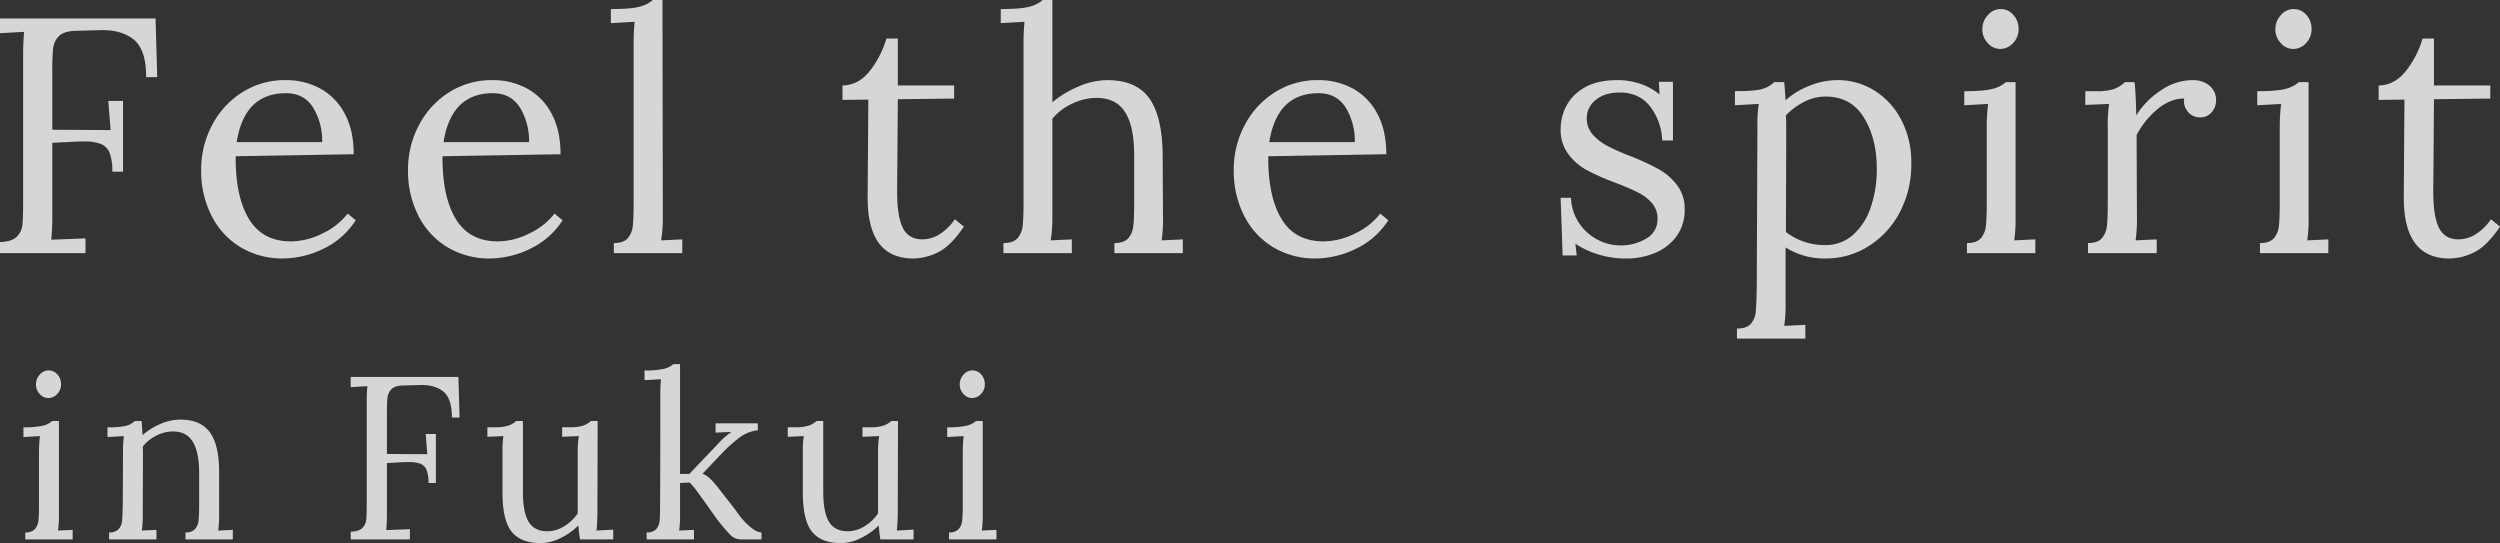
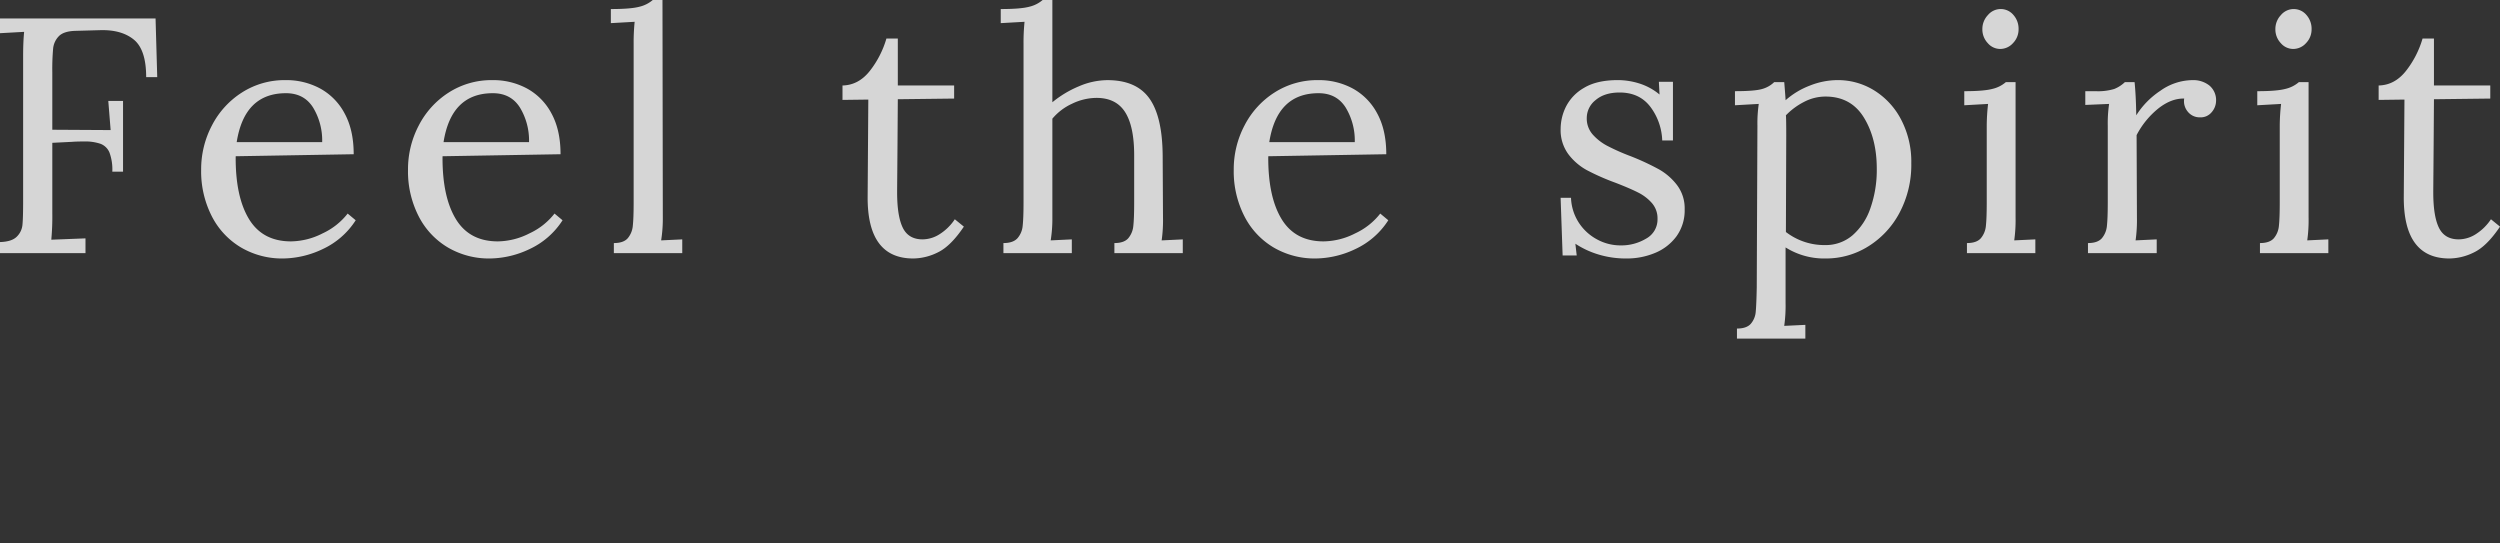
<svg xmlns="http://www.w3.org/2000/svg" width="969.41" height="210.59" viewBox="0 0 969.41 210.59">
  <rect x="0" y="0" width="969.41" height="210.59" fill="#333333" stroke="none" />
  <g id="グループ_581" data-name="グループ 581" transform="translate(-155.15 -399.85)">
    <path id="パス_4243" data-name="パス 4243" d="M7.15-4.29q4.55-.13,6.5-2.08a7.37,7.37,0,0,0,2.21-4.615q.26-2.665.26-9.3V-76.44q0-5.46.39-9.36l-9.36.52V-91H67.47l.65,22.75H63.83q0-10.66-4.81-14.56T45.89-86.45l-9.49.26q-4.55.13-6.435,2.08a7.956,7.956,0,0,0-2.21,4.745A89.688,89.688,0,0,0,27.43-70.2v22.36l22.62.13-.91-11.31h5.72v27.43H50.7A19,19,0,0,0,49.6-39a6.131,6.131,0,0,0-3.445-3.38,18.516,18.516,0,0,0-6.5-.91q-2.86,0-4.42.13l-7.8.39v27.3A98.15,98.15,0,0,1,27.04-5.2L40.3-5.72V0H7.15ZM116.87,2.08a31.431,31.431,0,0,1-16.185-4.225A29.777,29.777,0,0,1,89.31-14.235,38.212,38.212,0,0,1,85.15-32.37a36.5,36.5,0,0,1,4.16-17.1A33.144,33.144,0,0,1,100.945-62.27a30.668,30.668,0,0,1,16.965-4.81,27.58,27.58,0,0,1,13.39,3.25,23.511,23.511,0,0,1,9.49,9.685q3.51,6.435,3.51,15.8l-45.76.78q-.13,15.6,5.135,24.31T119.99-4.55a27.6,27.6,0,0,0,12.285-3.12,26.269,26.269,0,0,0,9.685-7.67l3.12,2.6A30.323,30.323,0,0,1,132.275-1.56,36.515,36.515,0,0,1,116.87,2.08Zm15.21-45.11a24.667,24.667,0,0,0-3.51-13.39q-3.51-5.59-10.53-5.59-16.12,0-19.11,18.98Zm65,45.11a31.431,31.431,0,0,1-16.185-4.225,29.777,29.777,0,0,1-11.375-12.09,38.212,38.212,0,0,1-4.16-18.135,36.5,36.5,0,0,1,4.16-17.1A33.144,33.144,0,0,1,181.155-62.27a30.668,30.668,0,0,1,16.965-4.81,27.58,27.58,0,0,1,13.39,3.25A23.511,23.511,0,0,1,221-54.145q3.51,6.435,3.51,15.8l-45.76.78q-.13,15.6,5.135,24.31T200.2-4.55a27.6,27.6,0,0,0,12.285-3.12,26.269,26.269,0,0,0,9.685-7.67l3.12,2.6A30.323,30.323,0,0,1,212.485-1.56,36.515,36.515,0,0,1,197.08,2.08Zm15.21-45.11a24.667,24.667,0,0,0-3.51-13.39q-3.51-5.59-10.53-5.59-16.12,0-19.11,18.98ZM245.18-3.9q3.77,0,5.4-1.885a8.625,8.625,0,0,0,1.95-4.81q.325-2.925.325-9.165V-81.25a78.056,78.056,0,0,1,.39-8.45l-9.23.52v-5.46q7.8,0,11.115-.91a12.166,12.166,0,0,0,5.135-2.6h3.77l.13,84.37a52.664,52.664,0,0,1-.65,8.84l8.19-.39V0H245.18ZM361.27,2.08q-17.81,0-17.68-23.92l.26-37.7-10.01.13V-65q6.24-.13,10.6-5.655A37.058,37.058,0,0,0,350.87-83.2h4.42V-65h21.84v5.07l-21.84.26q-.13,19.89-.2,27.56t-.065,8.58q0,9.23,2.21,13.715t7.67,4.485a12.485,12.485,0,0,0,6.7-2.08,19.622,19.622,0,0,0,5.785-5.72l3.51,2.86q-5.07,7.54-10.01,9.945A21.9,21.9,0,0,1,361.27,2.08ZM396.24-3.9q3.77,0,5.46-1.885a8.456,8.456,0,0,0,2.015-4.875q.325-2.99.325-9.1V-81.25a78.052,78.052,0,0,1,.39-8.45l-9.23.52v-5.46q7.8,0,11.115-.91a12.166,12.166,0,0,0,5.135-2.6h3.77V-58.5a40.72,40.72,0,0,1,10.27-6.175,28.446,28.446,0,0,1,11.05-2.4q11.18,0,16.25,7.02t5.2,22.1l.13,24.18a55.712,55.712,0,0,1-.52,8.84l8.19-.39V0H439.27V-3.9q3.77,0,5.395-1.885a8.625,8.625,0,0,0,1.95-4.81q.325-2.925.325-9.165v-18.2q0-11.18-3.51-16.7T432.38-60.19a21.915,21.915,0,0,0-9.555,2.275,21.724,21.724,0,0,0-7.605,5.785v38.35a52.664,52.664,0,0,1-.65,8.84l8.19-.39V0H396.24ZM517.27,2.08a31.431,31.431,0,0,1-16.185-4.225,29.777,29.777,0,0,1-11.375-12.09,38.212,38.212,0,0,1-4.16-18.135,36.5,36.5,0,0,1,4.16-17.1A33.144,33.144,0,0,1,501.345-62.27a30.668,30.668,0,0,1,16.965-4.81,27.58,27.58,0,0,1,13.39,3.25,23.511,23.511,0,0,1,9.49,9.685q3.51,6.435,3.51,15.8l-45.76.78q-.13,15.6,5.135,24.31T520.39-4.55a27.6,27.6,0,0,0,12.285-3.12,26.27,26.27,0,0,0,9.685-7.67l3.12,2.6a30.323,30.323,0,0,1-12.8,11.18A36.515,36.515,0,0,1,517.27,2.08Zm15.21-45.11a24.667,24.667,0,0,0-3.51-13.39q-3.51-5.59-10.53-5.59-16.12,0-19.11,18.98ZM637.91,2.08A36.482,36.482,0,0,1,626.73.455a33.824,33.824,0,0,1-8.71-4.1l.52,4.55h-5.46l-.78-22.36h4.03a18.979,18.979,0,0,0,2.925,9.49,19.265,19.265,0,0,0,7.02,6.565,18.933,18.933,0,0,0,9.3,2.405,18.667,18.667,0,0,0,9.945-2.665,8.434,8.434,0,0,0,4.355-7.605,8.989,8.989,0,0,0-2.145-6.11,17.481,17.481,0,0,0-5.33-4.1q-3.185-1.625-8.9-3.835a89.675,89.675,0,0,1-11.05-4.875,22.621,22.621,0,0,1-7.15-6.175,15.769,15.769,0,0,1-2.99-9.88,19.517,19.517,0,0,1,2.08-8.58,17.6,17.6,0,0,1,7.02-7.28q4.94-2.99,13.13-2.99a27.99,27.99,0,0,1,8.255,1.3,22.968,22.968,0,0,1,7.865,4.29l-.26-4.94h5.46v22.75h-4.16a22.917,22.917,0,0,0-4.615-13.065q-4.225-5.525-11.9-5.525-5.85,0-9.3,2.925a8.857,8.857,0,0,0-3.445,6.955,9.332,9.332,0,0,0,2.275,6.37,20.037,20.037,0,0,0,5.655,4.42,82.772,82.772,0,0,0,9.1,4.03,96.808,96.808,0,0,1,10.92,5.07,23.025,23.025,0,0,1,7.085,6.175,14.877,14.877,0,0,1,2.925,9.3A17.17,17.17,0,0,1,657.215-6.5a19.5,19.5,0,0,1-8.32,6.435A28.21,28.21,0,0,1,637.91,2.08Zm42.77,27.17q3.77,0,5.4-1.885a8.117,8.117,0,0,0,1.885-4.68q.26-2.795.39-9.3l.26-62.79a52.411,52.411,0,0,1,.52-8.45l-9.23.52v-5.46q7.67,0,10.53-.845a10.8,10.8,0,0,0,4.68-2.665h3.9q.52,6.37.52,7.02a30.5,30.5,0,0,1,9.36-5.655,29.356,29.356,0,0,1,10.79-2.145,26.706,26.706,0,0,1,14.17,3.965,29.067,29.067,0,0,1,10.465,11.31A35.159,35.159,0,0,1,748.28-34.84a39.558,39.558,0,0,1-4.55,19.175A34.032,34.032,0,0,1,731.575-2.6,30.809,30.809,0,0,1,715.13,2.08a28.077,28.077,0,0,1-15.6-4.29V19.37a55.7,55.7,0,0,1-.52,8.84l8.19-.39v5.33H680.68ZM714.87-3.12a15.946,15.946,0,0,0,10.6-3.77,24.264,24.264,0,0,0,6.955-10.53,44.5,44.5,0,0,0,2.47-15.34q0-11.7-5.005-19.825T715-60.71a17.929,17.929,0,0,0-8.32,2.08,26.41,26.41,0,0,0-7.02,5.2q.13.91.13,7.93l-.13,37.31A24.362,24.362,0,0,0,714.87-3.12Zm67.86-76.05a6.348,6.348,0,0,1-4.81-2.275,7.727,7.727,0,0,1-2.08-5.4,7.826,7.826,0,0,1,2.145-5.46,6.472,6.472,0,0,1,4.875-2.34,6.416,6.416,0,0,1,5.005,2.275,8.041,8.041,0,0,1,2.015,5.525,7.6,7.6,0,0,1-2.145,5.4A6.677,6.677,0,0,1,782.73-79.17ZM769.86-3.9q3.77,0,5.4-1.885a8.625,8.625,0,0,0,1.95-4.81q.325-2.925.325-9.165V-49.4a77.211,77.211,0,0,1,.52-8.45l-9.23.52v-5.46q7.67,0,10.985-.91a12.166,12.166,0,0,0,5.135-2.6h3.77v52.52a55.7,55.7,0,0,1-.52,8.84l8.19-.39V0H769.86Zm46.93,0q3.77,0,5.4-1.885a8.625,8.625,0,0,0,1.95-4.81q.325-2.925.325-9.165V-49.4a52.419,52.419,0,0,1,.52-8.45l-9.23.39v-5.33h4.03a21.771,21.771,0,0,0,7.15-.845,12.8,12.8,0,0,0,4.16-2.665h3.77q.52,5.07.65,12.87a31.635,31.635,0,0,1,9.295-9.49,21.835,21.835,0,0,1,12.545-4.16,10.075,10.075,0,0,1,6.5,2.08,7.359,7.359,0,0,1,2.6,6.11,6.751,6.751,0,0,1-1.625,4.16,5.514,5.514,0,0,1-4.615,2.08,5.858,5.858,0,0,1-4.68-2.145,6.323,6.323,0,0,1-1.43-5.135q-4.94-.13-9.945,3.77a32.519,32.519,0,0,0-8.515,10.4l.13,31.98a55.7,55.7,0,0,1-.52,8.84l8.19-.39V0H816.79Zm79.56-75.27a6.348,6.348,0,0,1-4.81-2.275,7.727,7.727,0,0,1-2.08-5.4A7.826,7.826,0,0,1,891.6-92.3a6.472,6.472,0,0,1,4.875-2.34,6.416,6.416,0,0,1,5.005,2.275A8.041,8.041,0,0,1,903.5-86.84a7.6,7.6,0,0,1-2.145,5.4A6.677,6.677,0,0,1,896.35-79.17ZM883.48-3.9q3.77,0,5.4-1.885a8.625,8.625,0,0,0,1.95-4.81q.325-2.925.325-9.165V-49.4a77.211,77.211,0,0,1,.52-8.45l-9.23.52v-5.46q7.67,0,10.985-.91a12.166,12.166,0,0,0,5.135-2.6h3.77v52.52a55.7,55.7,0,0,1-.52,8.84L910-5.33V0H883.48Zm73.45,5.98q-17.81,0-17.68-23.92l.26-37.7-10.01.13V-65q6.24-.13,10.6-5.655A37.058,37.058,0,0,0,946.53-83.2h4.42V-65h21.84v5.07l-21.84.26q-.13,19.89-.2,27.56t-.065,8.58q0,9.23,2.21,13.715t7.67,4.485a12.485,12.485,0,0,0,6.7-2.08,19.622,19.622,0,0,0,5.785-5.72l3.51,2.86q-5.07,7.54-10.01,9.945A21.9,21.9,0,0,1,956.93,2.08Z" transform="translate(148 498)" fill="#fff" opacity="0.8" />
-     <path id="パス_4242" data-name="パス 4242" d="M12.87-54.81a4.4,4.4,0,0,1-3.33-1.575A5.35,5.35,0,0,1,8.1-60.12,5.418,5.418,0,0,1,9.585-63.9a4.481,4.481,0,0,1,3.375-1.62,4.442,4.442,0,0,1,3.465,1.575,5.567,5.567,0,0,1,1.4,3.825,5.261,5.261,0,0,1-1.485,3.735A4.622,4.622,0,0,1,12.87-54.81ZM3.96-2.7A4.7,4.7,0,0,0,7.7-4.005a5.971,5.971,0,0,0,1.35-3.33Q9.27-9.36,9.27-13.68V-34.2a53.446,53.446,0,0,1,.36-5.85l-6.39.36v-3.78a32.084,32.084,0,0,0,7.605-.63A8.422,8.422,0,0,0,14.4-45.9h2.61V-9.54a38.566,38.566,0,0,1-.36,6.12l5.67-.27V0H3.96Zm32.49,0a4.7,4.7,0,0,0,3.735-1.305,5.619,5.619,0,0,0,1.305-3.24q.18-1.935.27-6.435l.09-20.52a36.286,36.286,0,0,1,.36-5.85l-6.39.36v-3.78a30.023,30.023,0,0,0,7.29-.585A8.2,8.2,0,0,0,46.44-45.9h2.61q.18,1.71.36,5.49a25.6,25.6,0,0,1,6.975-4.365A19.567,19.567,0,0,1,64.08-46.44q7.83,0,11.43,4.905t3.6,15.255V-9.54a38.566,38.566,0,0,1-.36,6.12l5.67-.27V0H66.06V-2.7A4.7,4.7,0,0,0,69.8-4.005a5.971,5.971,0,0,0,1.35-3.33q.225-2.025.225-6.345v-12.6q-.09-7.74-2.52-11.655T61.2-41.85a14.106,14.106,0,0,0-6.435,1.62A15.627,15.627,0,0,0,49.5-36q.09.99.09,3.51L49.5-9.54a38.566,38.566,0,0,1-.36,6.12l5.67-.27V0H36.45Zm93.69-.27q3.15-.09,4.5-1.44a5.1,5.1,0,0,0,1.53-3.2q.18-1.845.18-6.435V-52.92q0-3.78.27-6.48l-6.48.36V-63H171.9l.45,15.75h-2.97q0-7.38-3.33-10.08t-9.09-2.52l-6.57.18q-3.15.09-4.455,1.44a5.508,5.508,0,0,0-1.53,3.285,62.1,62.1,0,0,0-.225,6.345v15.48l15.66.09-.63-7.83h3.96v18.99h-2.88a13.156,13.156,0,0,0-.765-5.13,4.245,4.245,0,0,0-2.385-2.34,12.819,12.819,0,0,0-4.5-.63q-1.98,0-3.06.09l-5.4.27v18.9a67.947,67.947,0,0,1-.27,7.11l9.18-.36V0H130.14Zm73.62,4.41q-7.65,0-11.205-4.41T189-18.18V-34.2a36.285,36.285,0,0,1,.36-5.85l-6.21.27v-3.69h2.79a17,17,0,0,0,5.31-.63,8.611,8.611,0,0,0,3.06-1.8h2.61v27.45q0,7.92,2.205,11.61t7.335,3.69a12.251,12.251,0,0,0,6.525-1.98,16.679,16.679,0,0,0,5.175-4.95V-33.21a41.807,41.807,0,0,1,.45-6.84l-6.48.27v-3.69h2.79a17,17,0,0,0,5.31-.63,8.611,8.611,0,0,0,3.06-1.8h2.61l-.09,34.02a79.742,79.742,0,0,1-.36,8.46l6.48-.36V0H219.06q-.45-2.79-.63-5.4A25.613,25.613,0,0,1,211.5-.5,17.559,17.559,0,0,1,203.76,1.44ZM244.89-2.7a4.7,4.7,0,0,0,3.735-1.305A5.674,5.674,0,0,0,249.93-7.29q.18-1.98.18-6.39,0-.9.045-9.81t.045-32.76a54.04,54.04,0,0,1,.27-5.85l-6.39.36v-3.78a32.085,32.085,0,0,0,7.605-.63,8.423,8.423,0,0,0,3.555-1.8h2.61v42.57h3.6L272.43-36.9a31.332,31.332,0,0,1,5.31-4.77l-6.12.27V-45H288v2.7a14.541,14.541,0,0,0-7.2,2.88,60.711,60.711,0,0,0-7.2,6.57l-7.02,7.38a10.276,10.276,0,0,1,2.835,1.845,29.235,29.235,0,0,1,2.745,3.015l6.39,8.19q.18.18,2.025,2.745a27.384,27.384,0,0,0,4.41,4.77Q287.55-2.7,289.44-2.7V0h-8.19a5.676,5.676,0,0,1-4.05-1.89,74.183,74.183,0,0,1-5.49-6.57l-3.51-4.95q-1.98-2.79-3.735-5.175a25.5,25.5,0,0,0-2.925-3.465l-3.69.18V-9.54a38.567,38.567,0,0,1-.36,6.12l5.76-.27V0H244.89Zm75.33,4.14q-7.65,0-11.205-4.41T305.46-18.18V-34.2a36.287,36.287,0,0,1,.36-5.85l-6.21.27v-3.69h2.79a17,17,0,0,0,5.31-.63,8.611,8.611,0,0,0,3.06-1.8h2.61v27.45q0,7.92,2.205,11.61t7.335,3.69a12.251,12.251,0,0,0,6.525-1.98,16.679,16.679,0,0,0,5.175-4.95V-33.21a41.809,41.809,0,0,1,.45-6.84l-6.48.27v-3.69h2.79a17,17,0,0,0,5.31-.63,8.611,8.611,0,0,0,3.06-1.8h2.61l-.09,34.02a79.746,79.746,0,0,1-.36,8.46l6.48-.36V0H335.52q-.45-2.79-.63-5.4A25.614,25.614,0,0,1,327.96-.5,17.559,17.559,0,0,1,320.22,1.44Zm50.85-56.25a4.4,4.4,0,0,1-3.33-1.575,5.35,5.35,0,0,1-1.44-3.735,5.418,5.418,0,0,1,1.485-3.78,4.481,4.481,0,0,1,3.375-1.62,4.442,4.442,0,0,1,3.465,1.575,5.566,5.566,0,0,1,1.4,3.825,5.26,5.26,0,0,1-1.485,3.735A4.622,4.622,0,0,1,371.07-54.81ZM362.16-2.7A4.7,4.7,0,0,0,365.9-4.005a5.971,5.971,0,0,0,1.35-3.33q.225-2.025.225-6.345V-34.2a53.441,53.441,0,0,1,.36-5.85l-6.39.36v-3.78a32.084,32.084,0,0,0,7.605-.63,8.422,8.422,0,0,0,3.555-1.8h2.61V-9.54a38.563,38.563,0,0,1-.36,6.12l5.67-.27V0H362.16Z" transform="translate(161 609)" fill="#fff" opacity="0.8" />
  </g>
</svg>